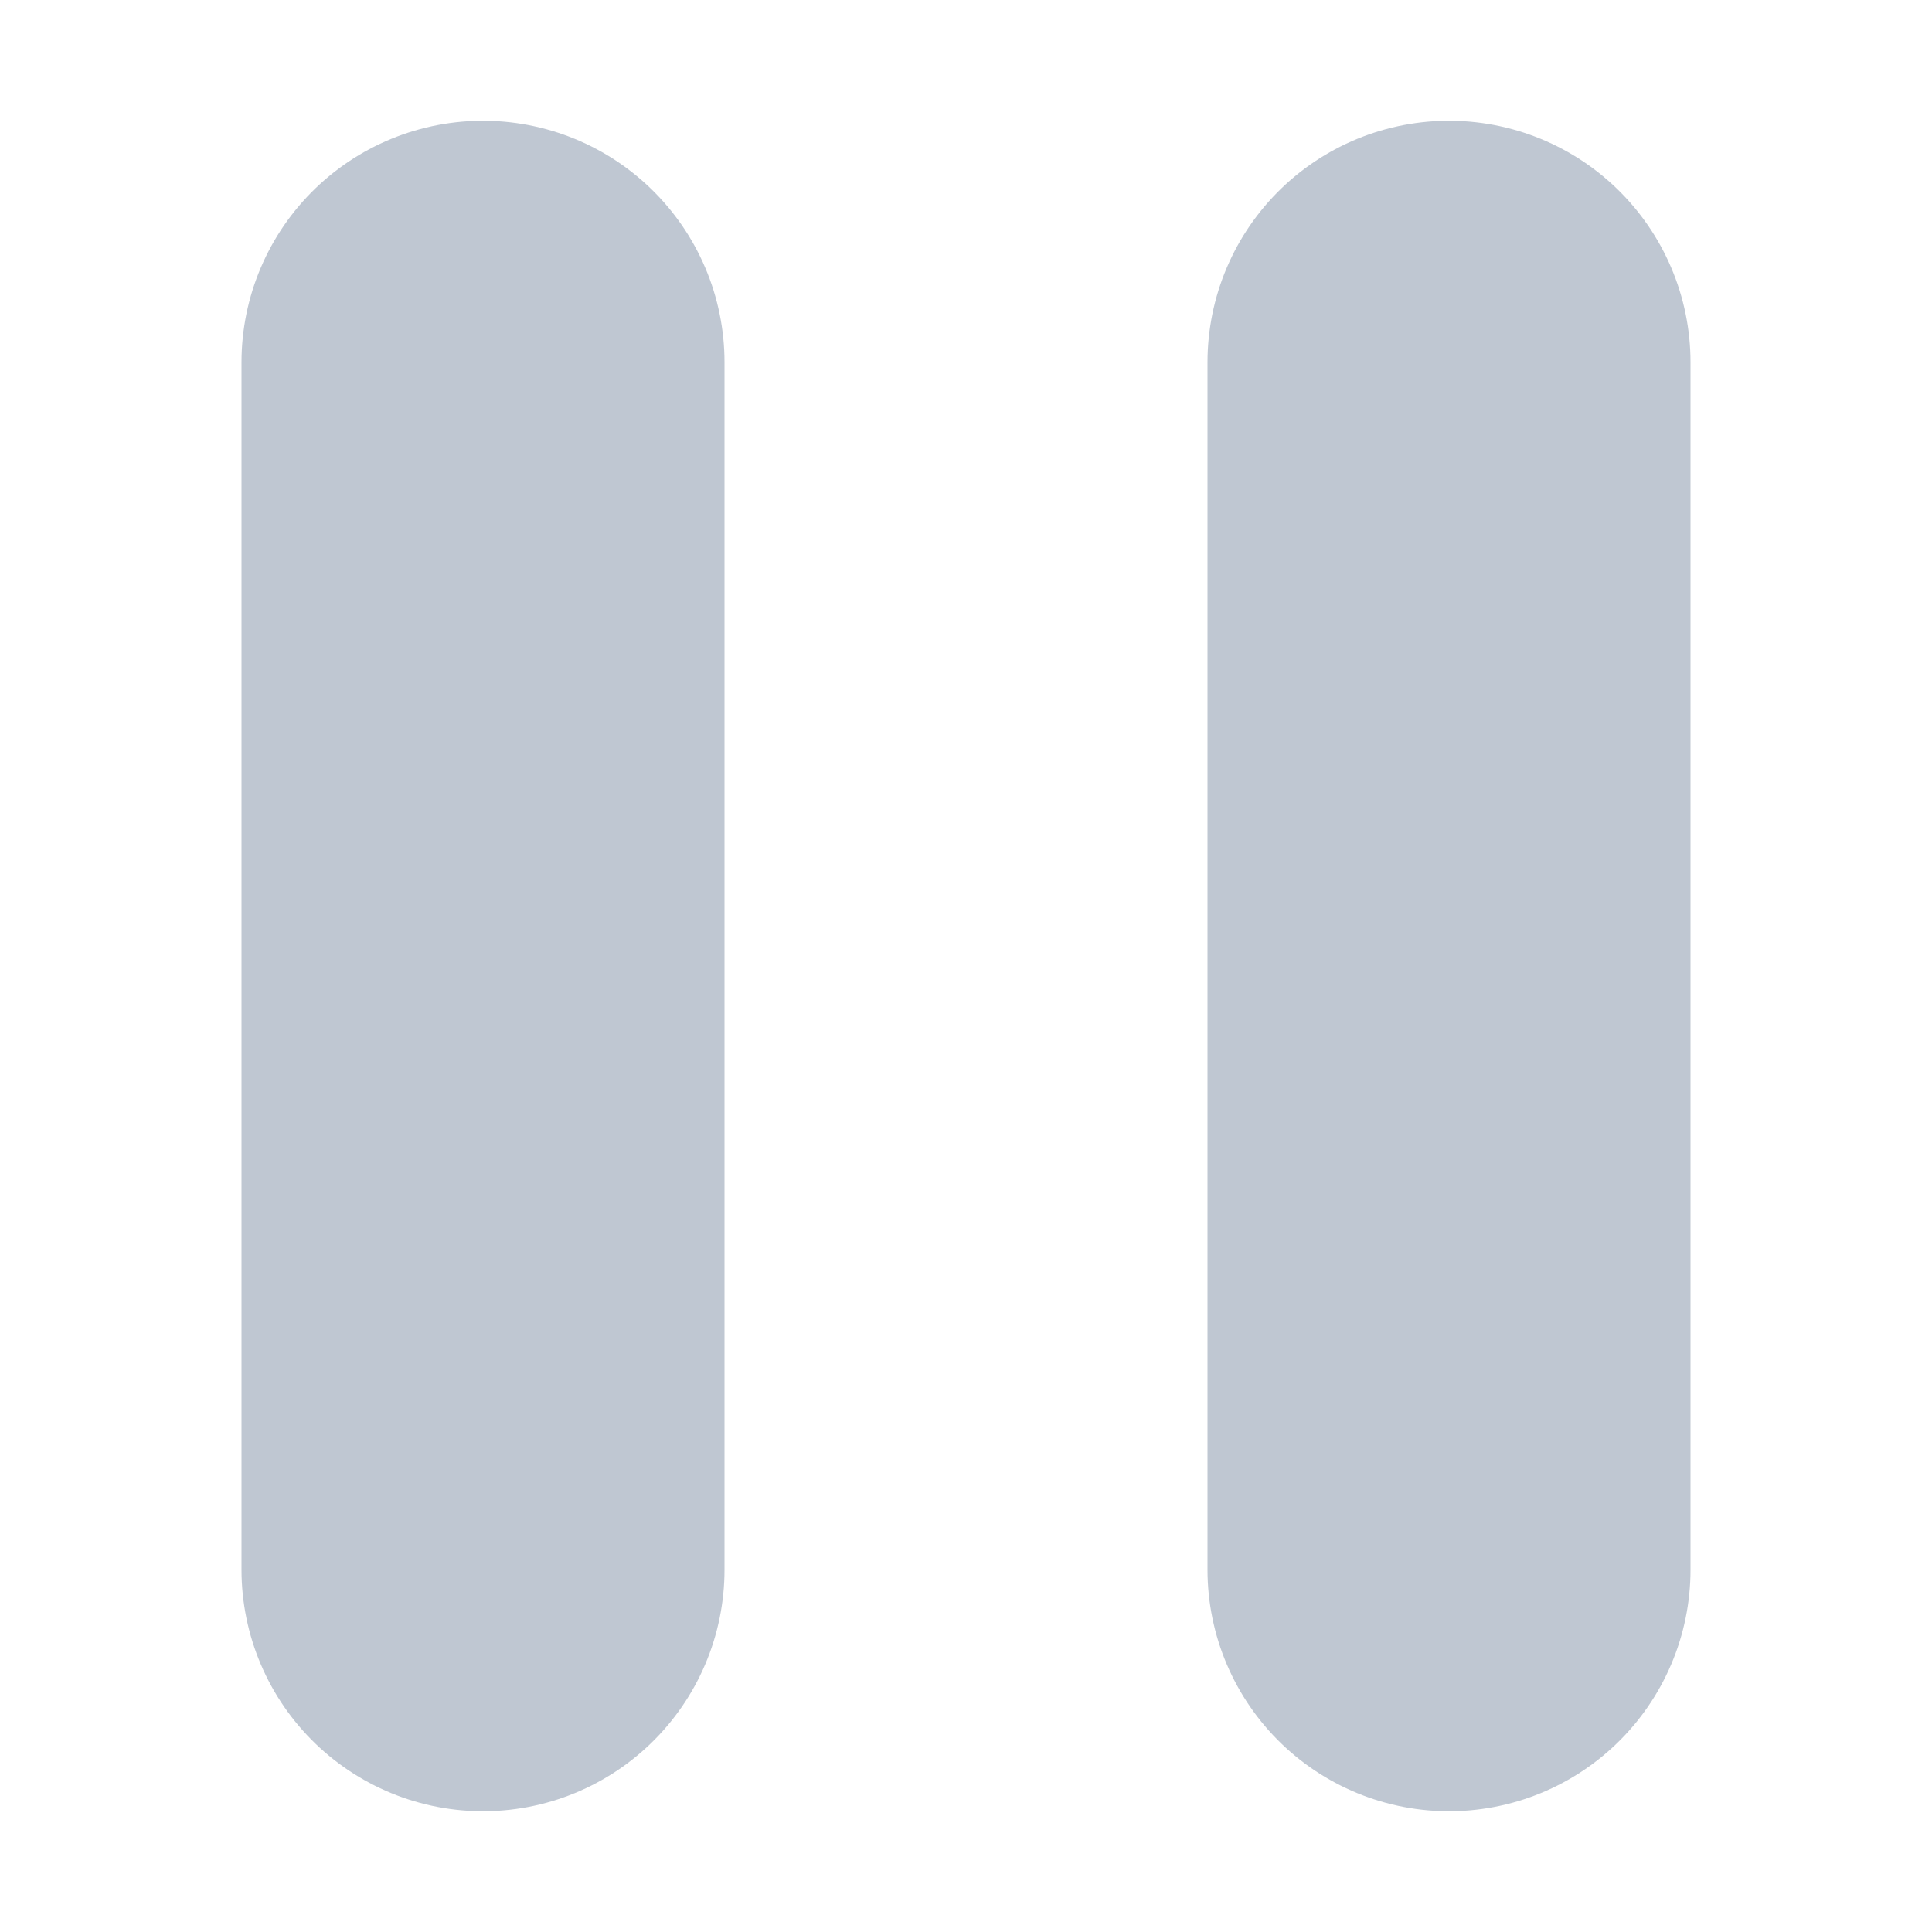
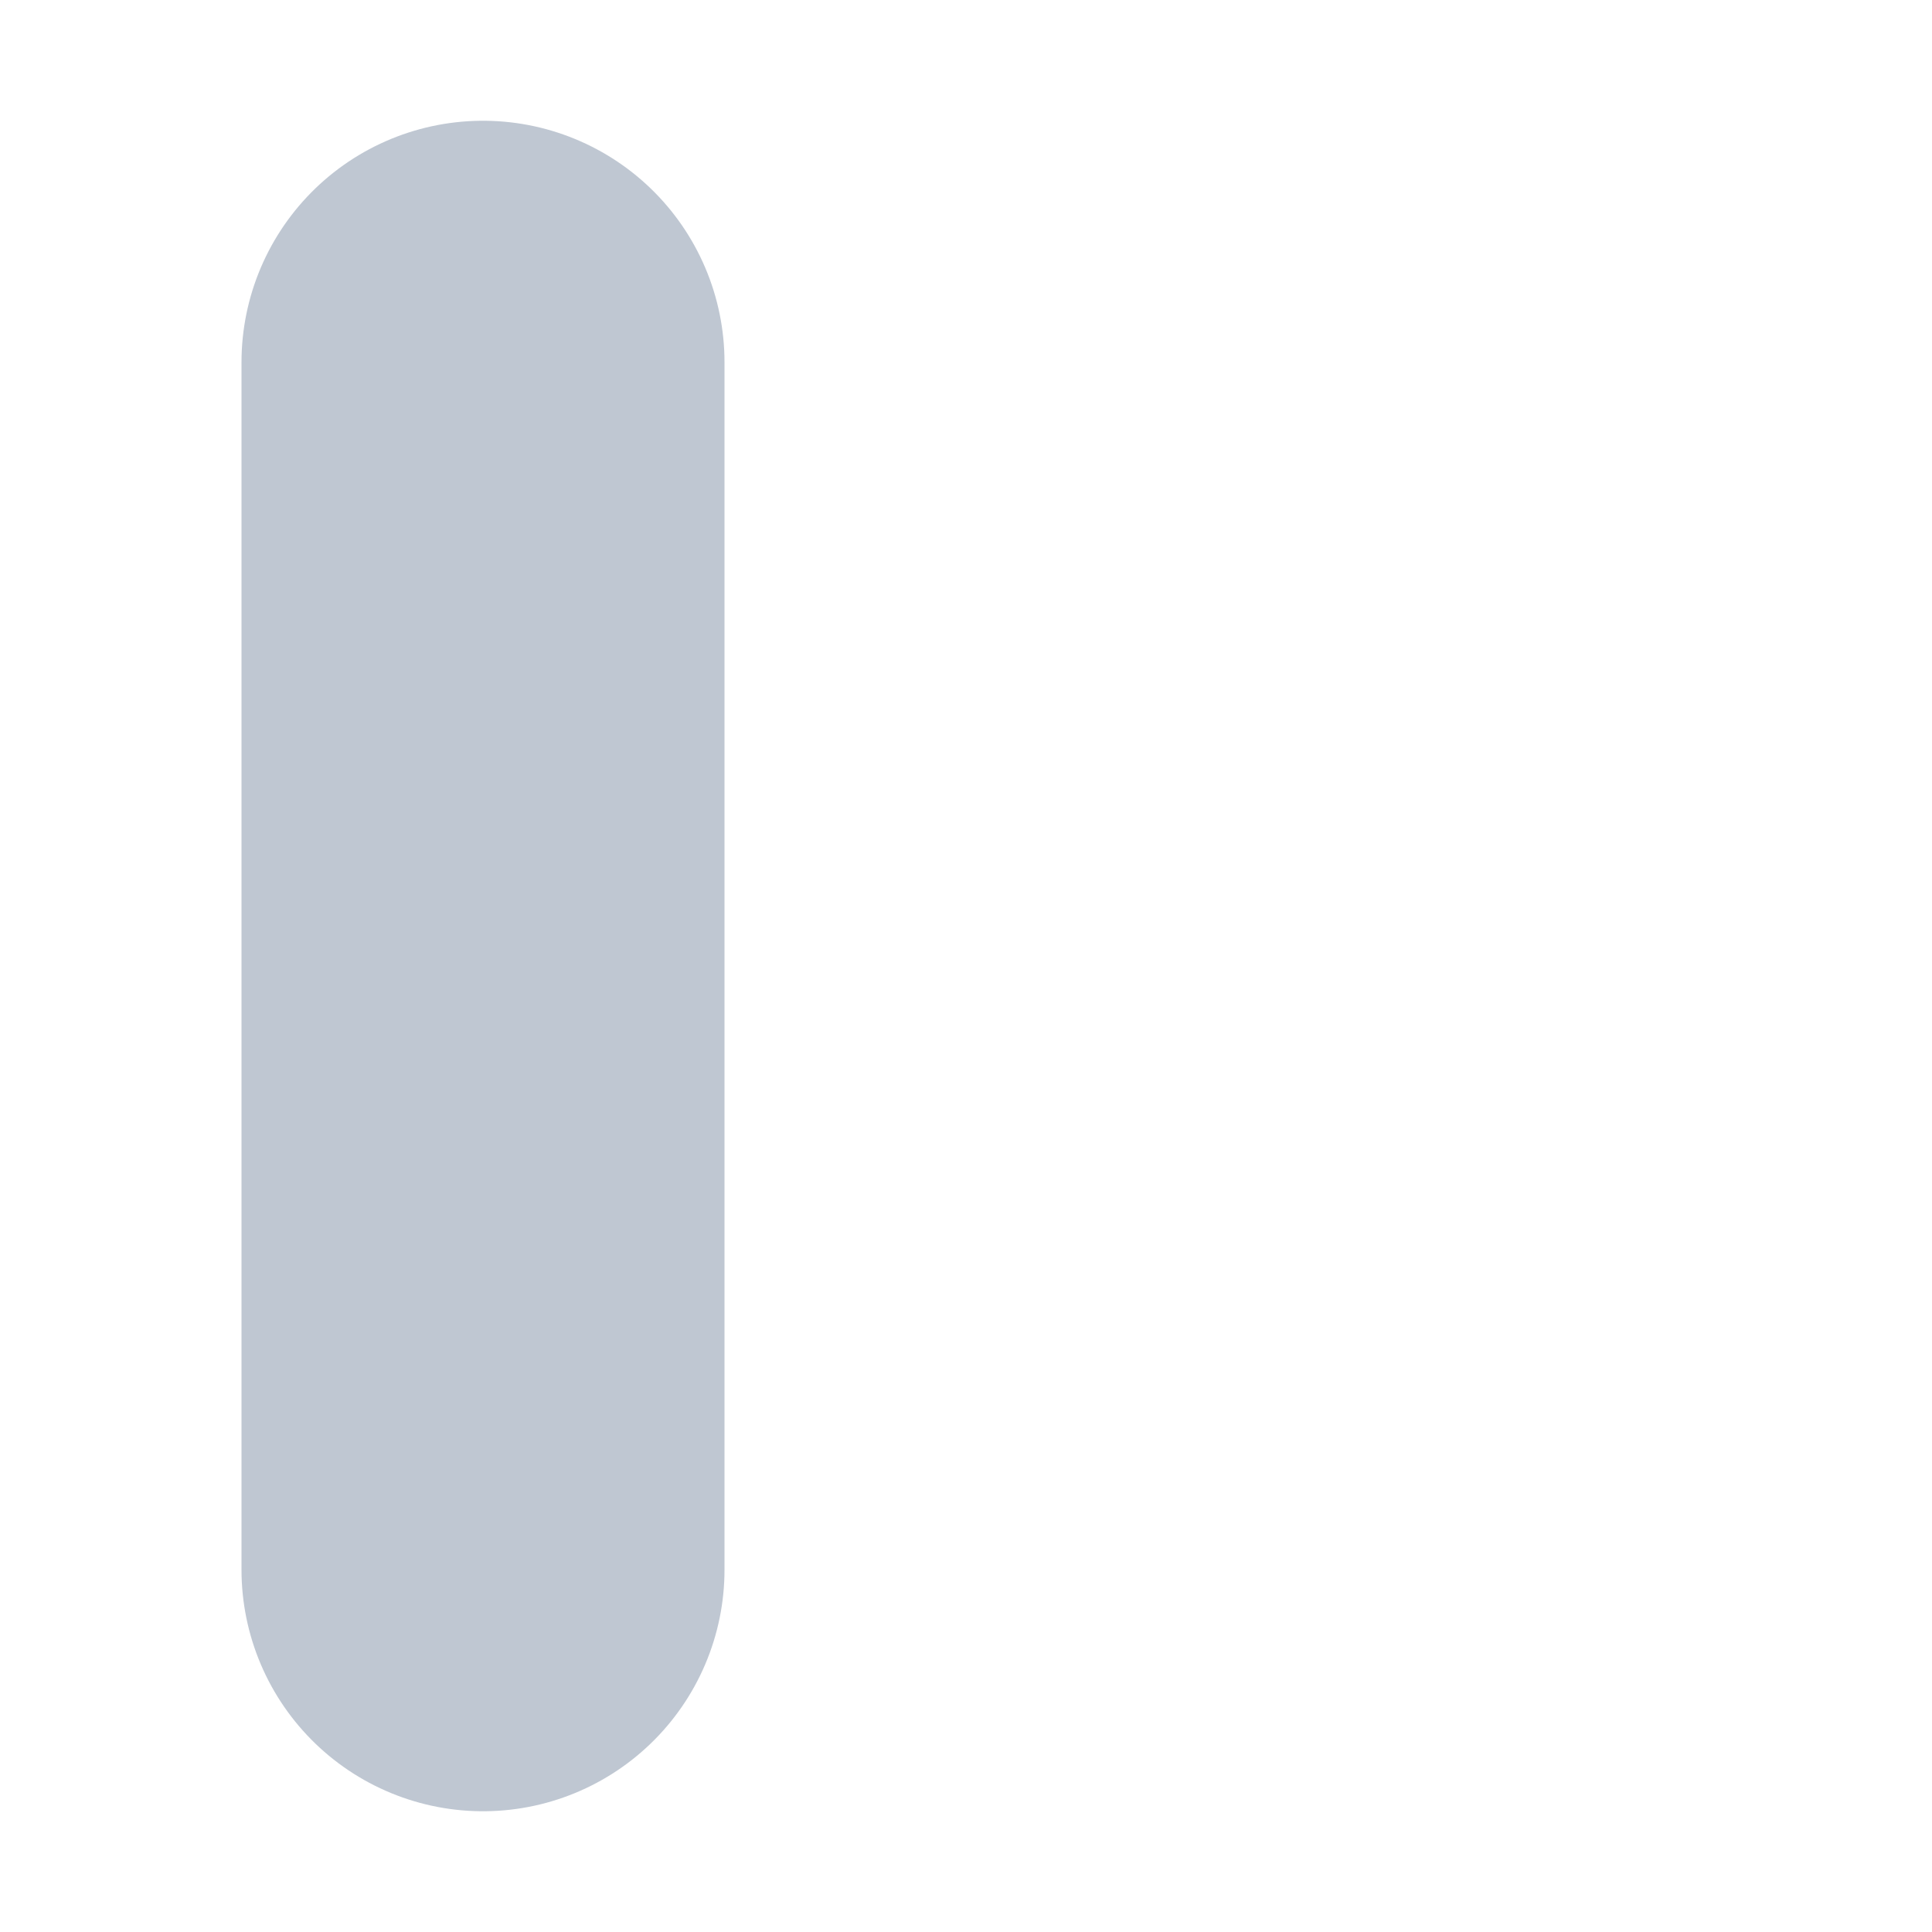
<svg xmlns="http://www.w3.org/2000/svg" width="16" height="16" viewBox="0 0 16 16" fill="none">
  <g id="Ic24_Arrow_Top">
    <path id="Vector 5494" d="M4 13L4 3" stroke="#BFC7D2" stroke-width="4" stroke-linecap="round" stroke-linejoin="round" />
-     <path id="Vector 5495" d="M12 13L12 3" stroke="#BFC7D2" stroke-width="4" stroke-linecap="round" stroke-linejoin="round" />
  </g>
</svg>